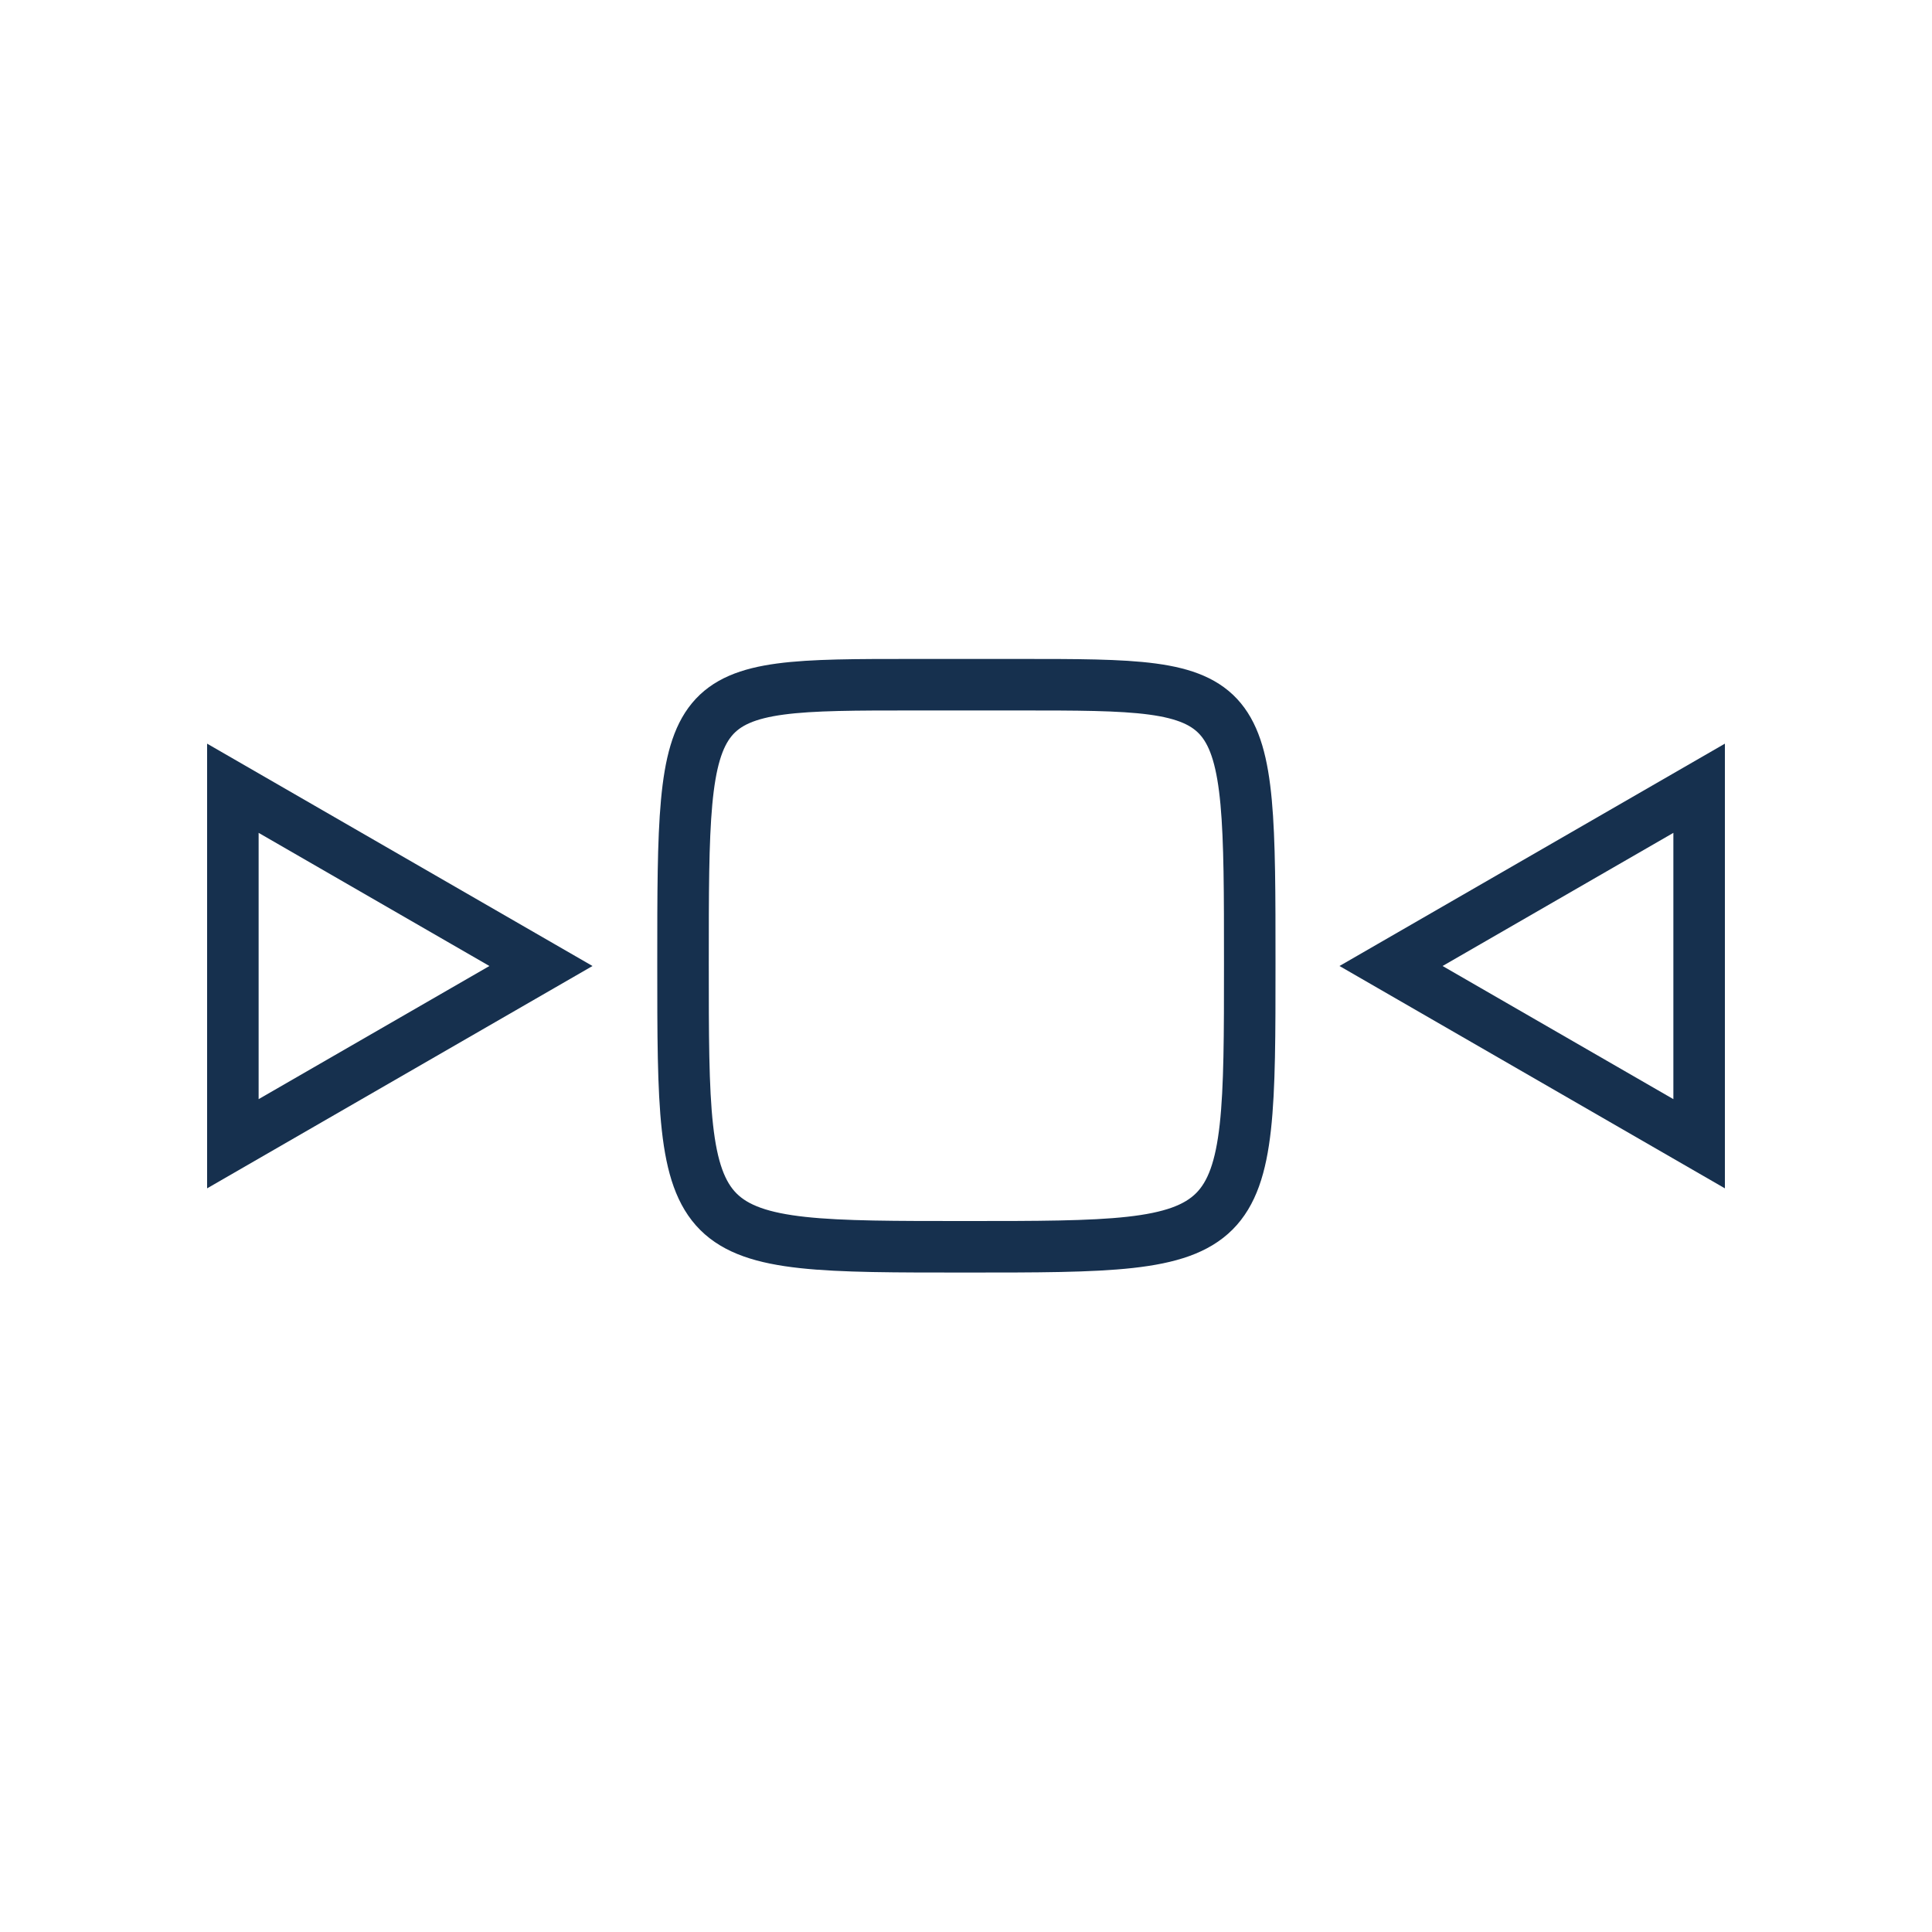
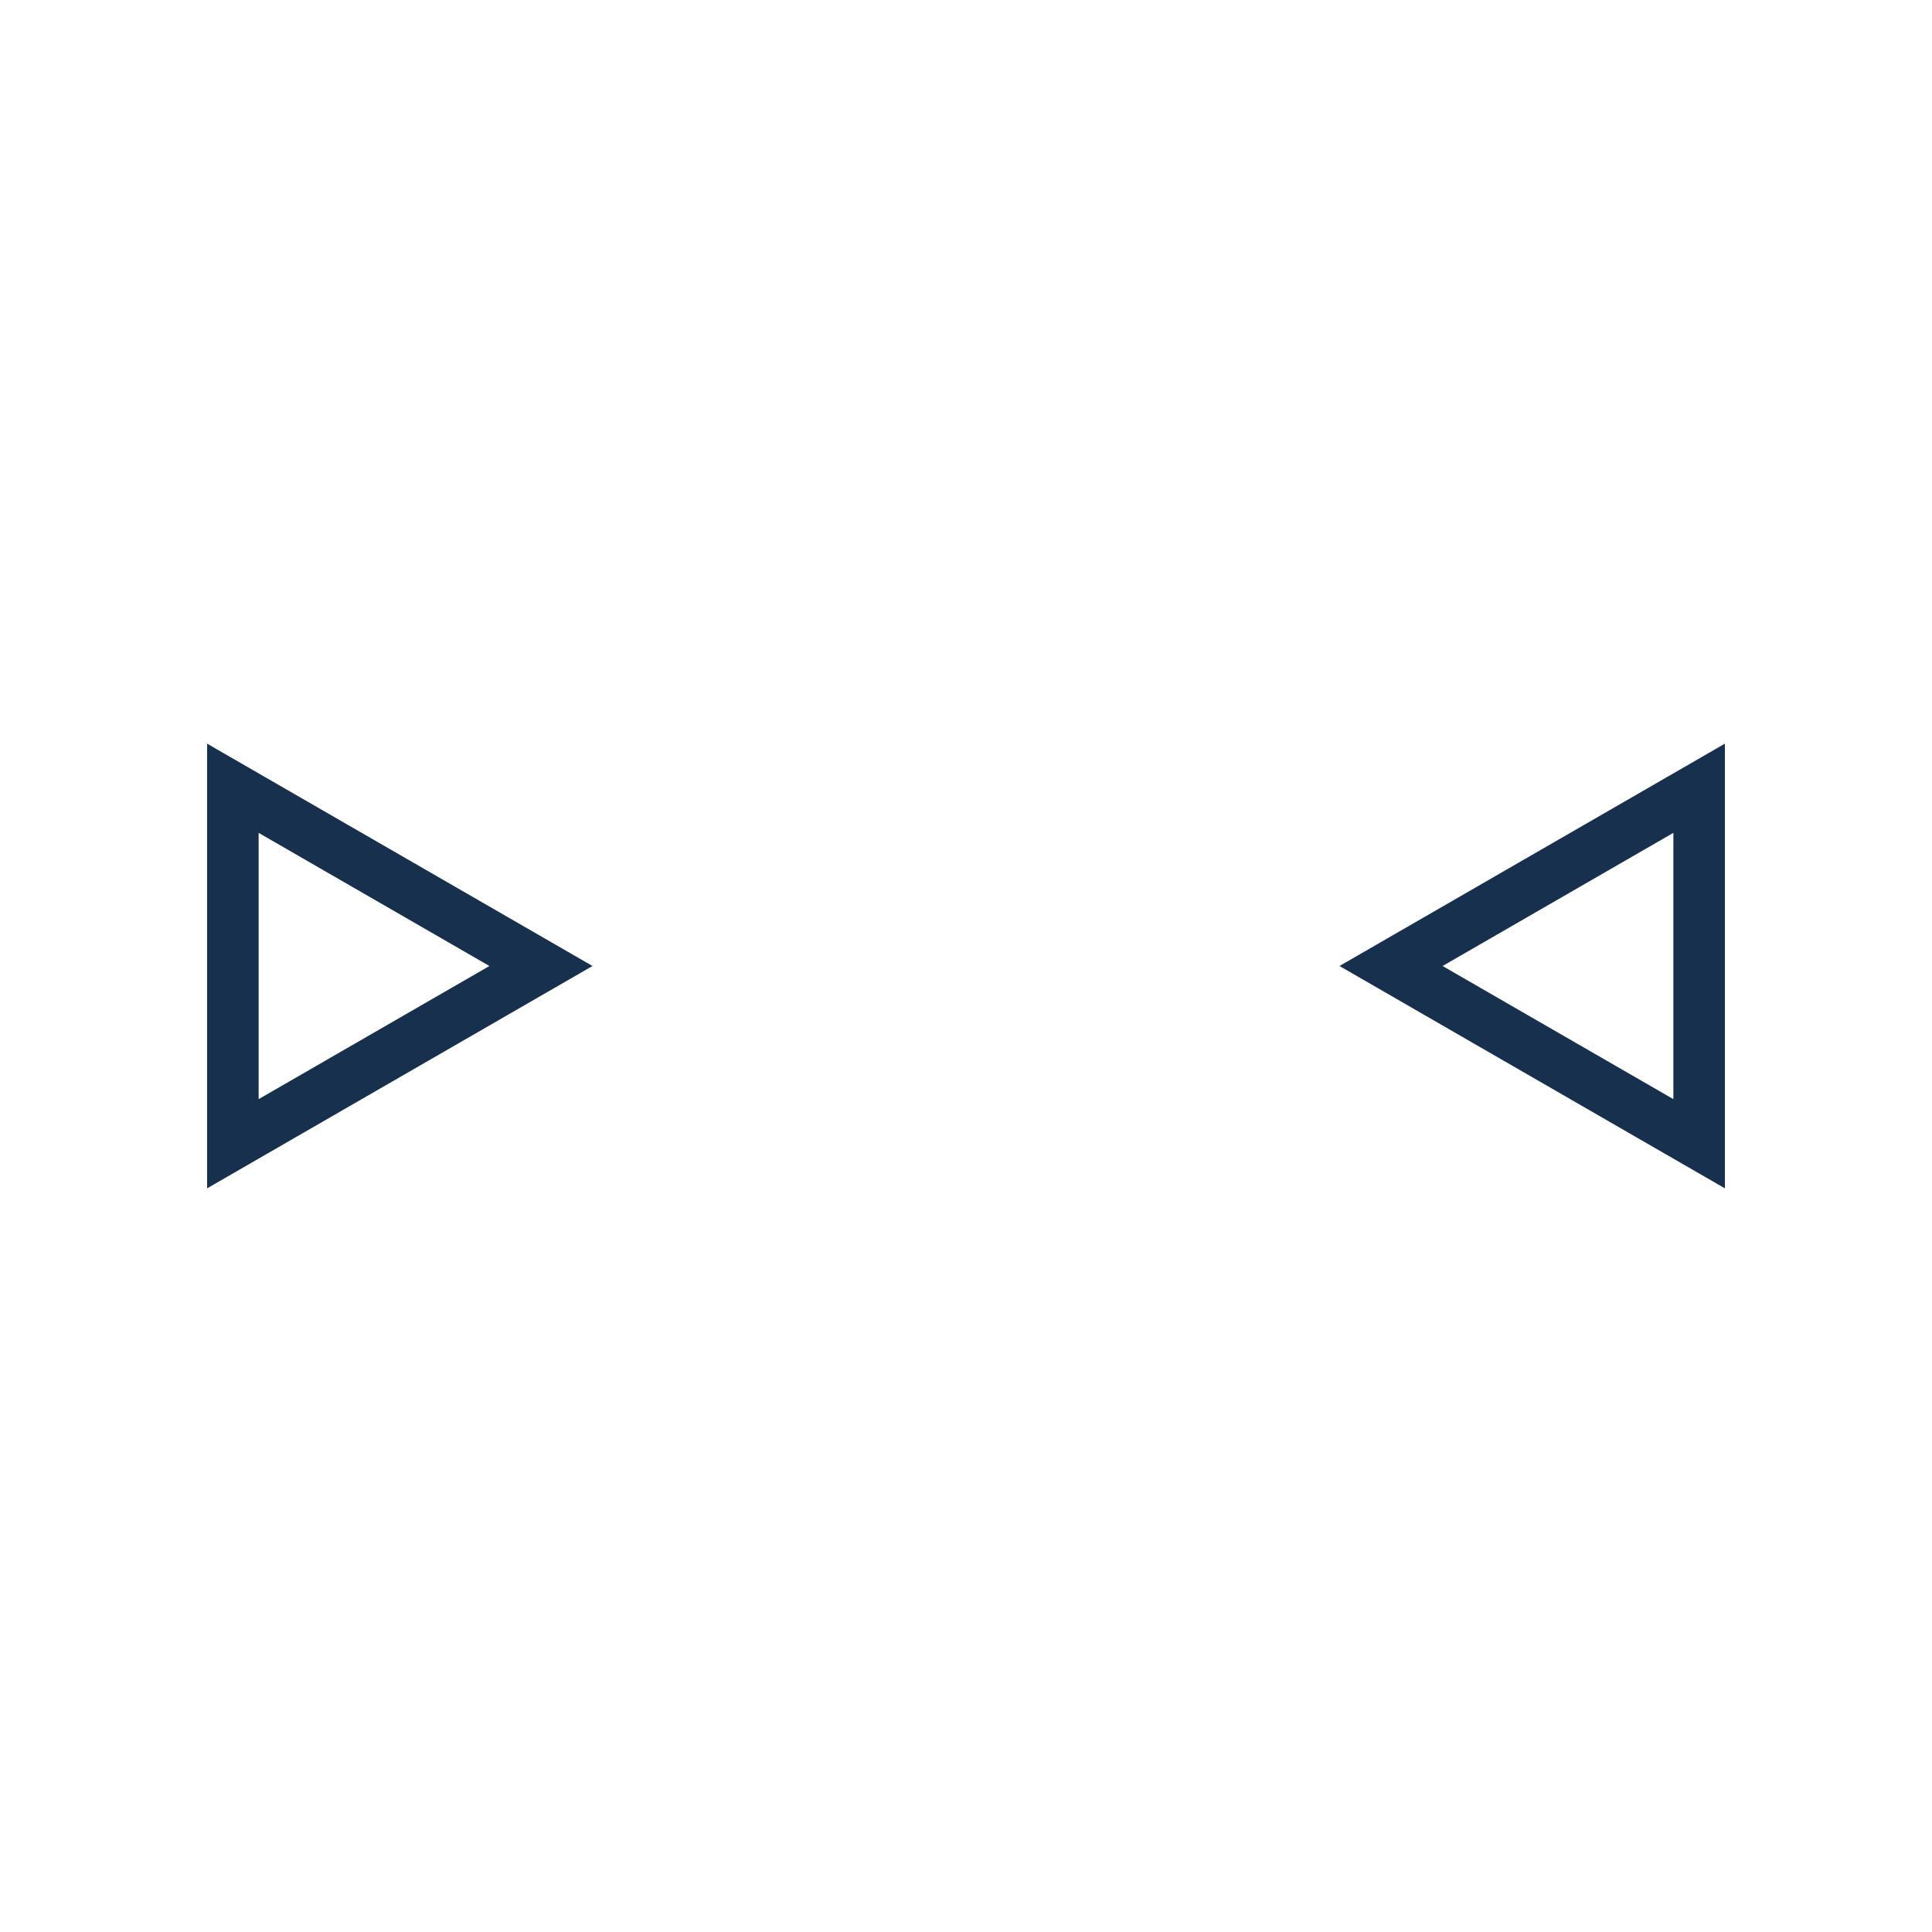
<svg xmlns="http://www.w3.org/2000/svg" id="costruzione" viewBox="0 0 150 150">
  <defs>
    <style>.cls-1{fill:none;stroke:#16304e;stroke-miterlimit:10;stroke-width:4px;}</style>
  </defs>
  <path class="cls-1" d="M131.92,61.2V88.8L108,75Z" />
  <path class="cls-1" d="M18.08,61.2,42,75,18.08,88.8Z" />
-   <path class="cls-1" d="M79.13,53.16c17.9,0,17.9,0,17.9,21.64,0,22,0,22-22,22s-22,.08-22-22c0-21.64,0-21.64,17.91-21.64Z" />
</svg>